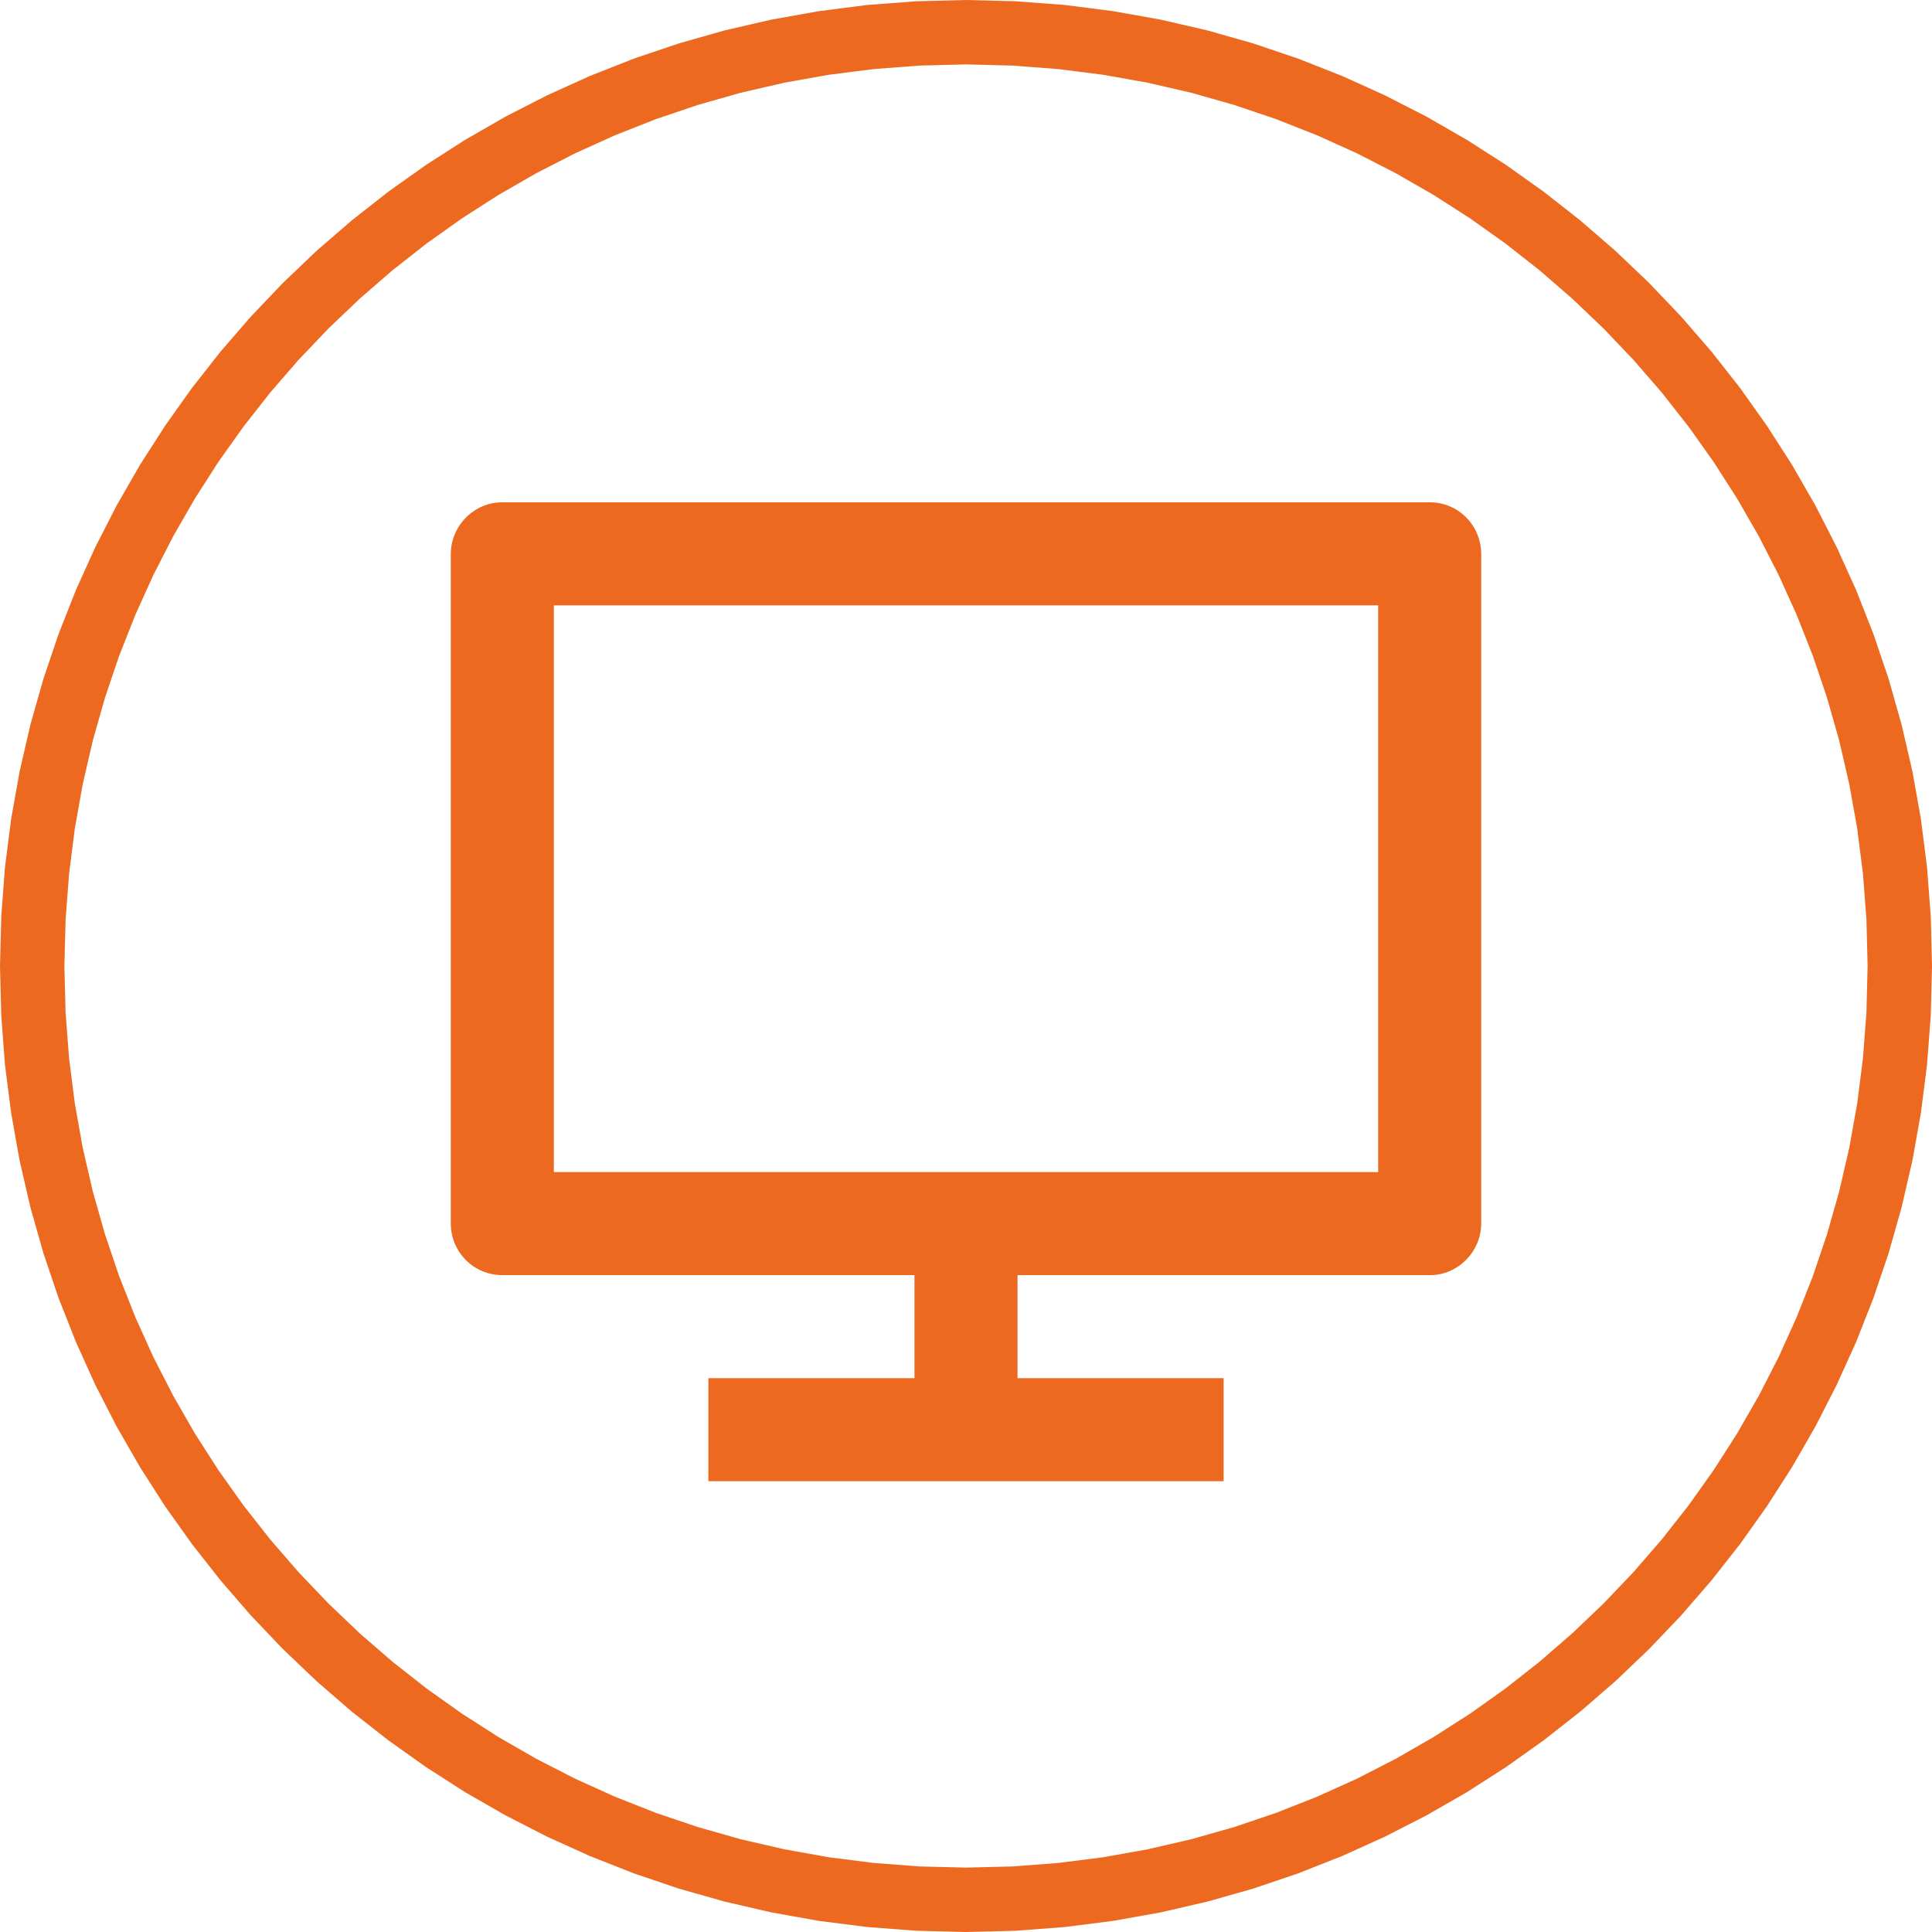
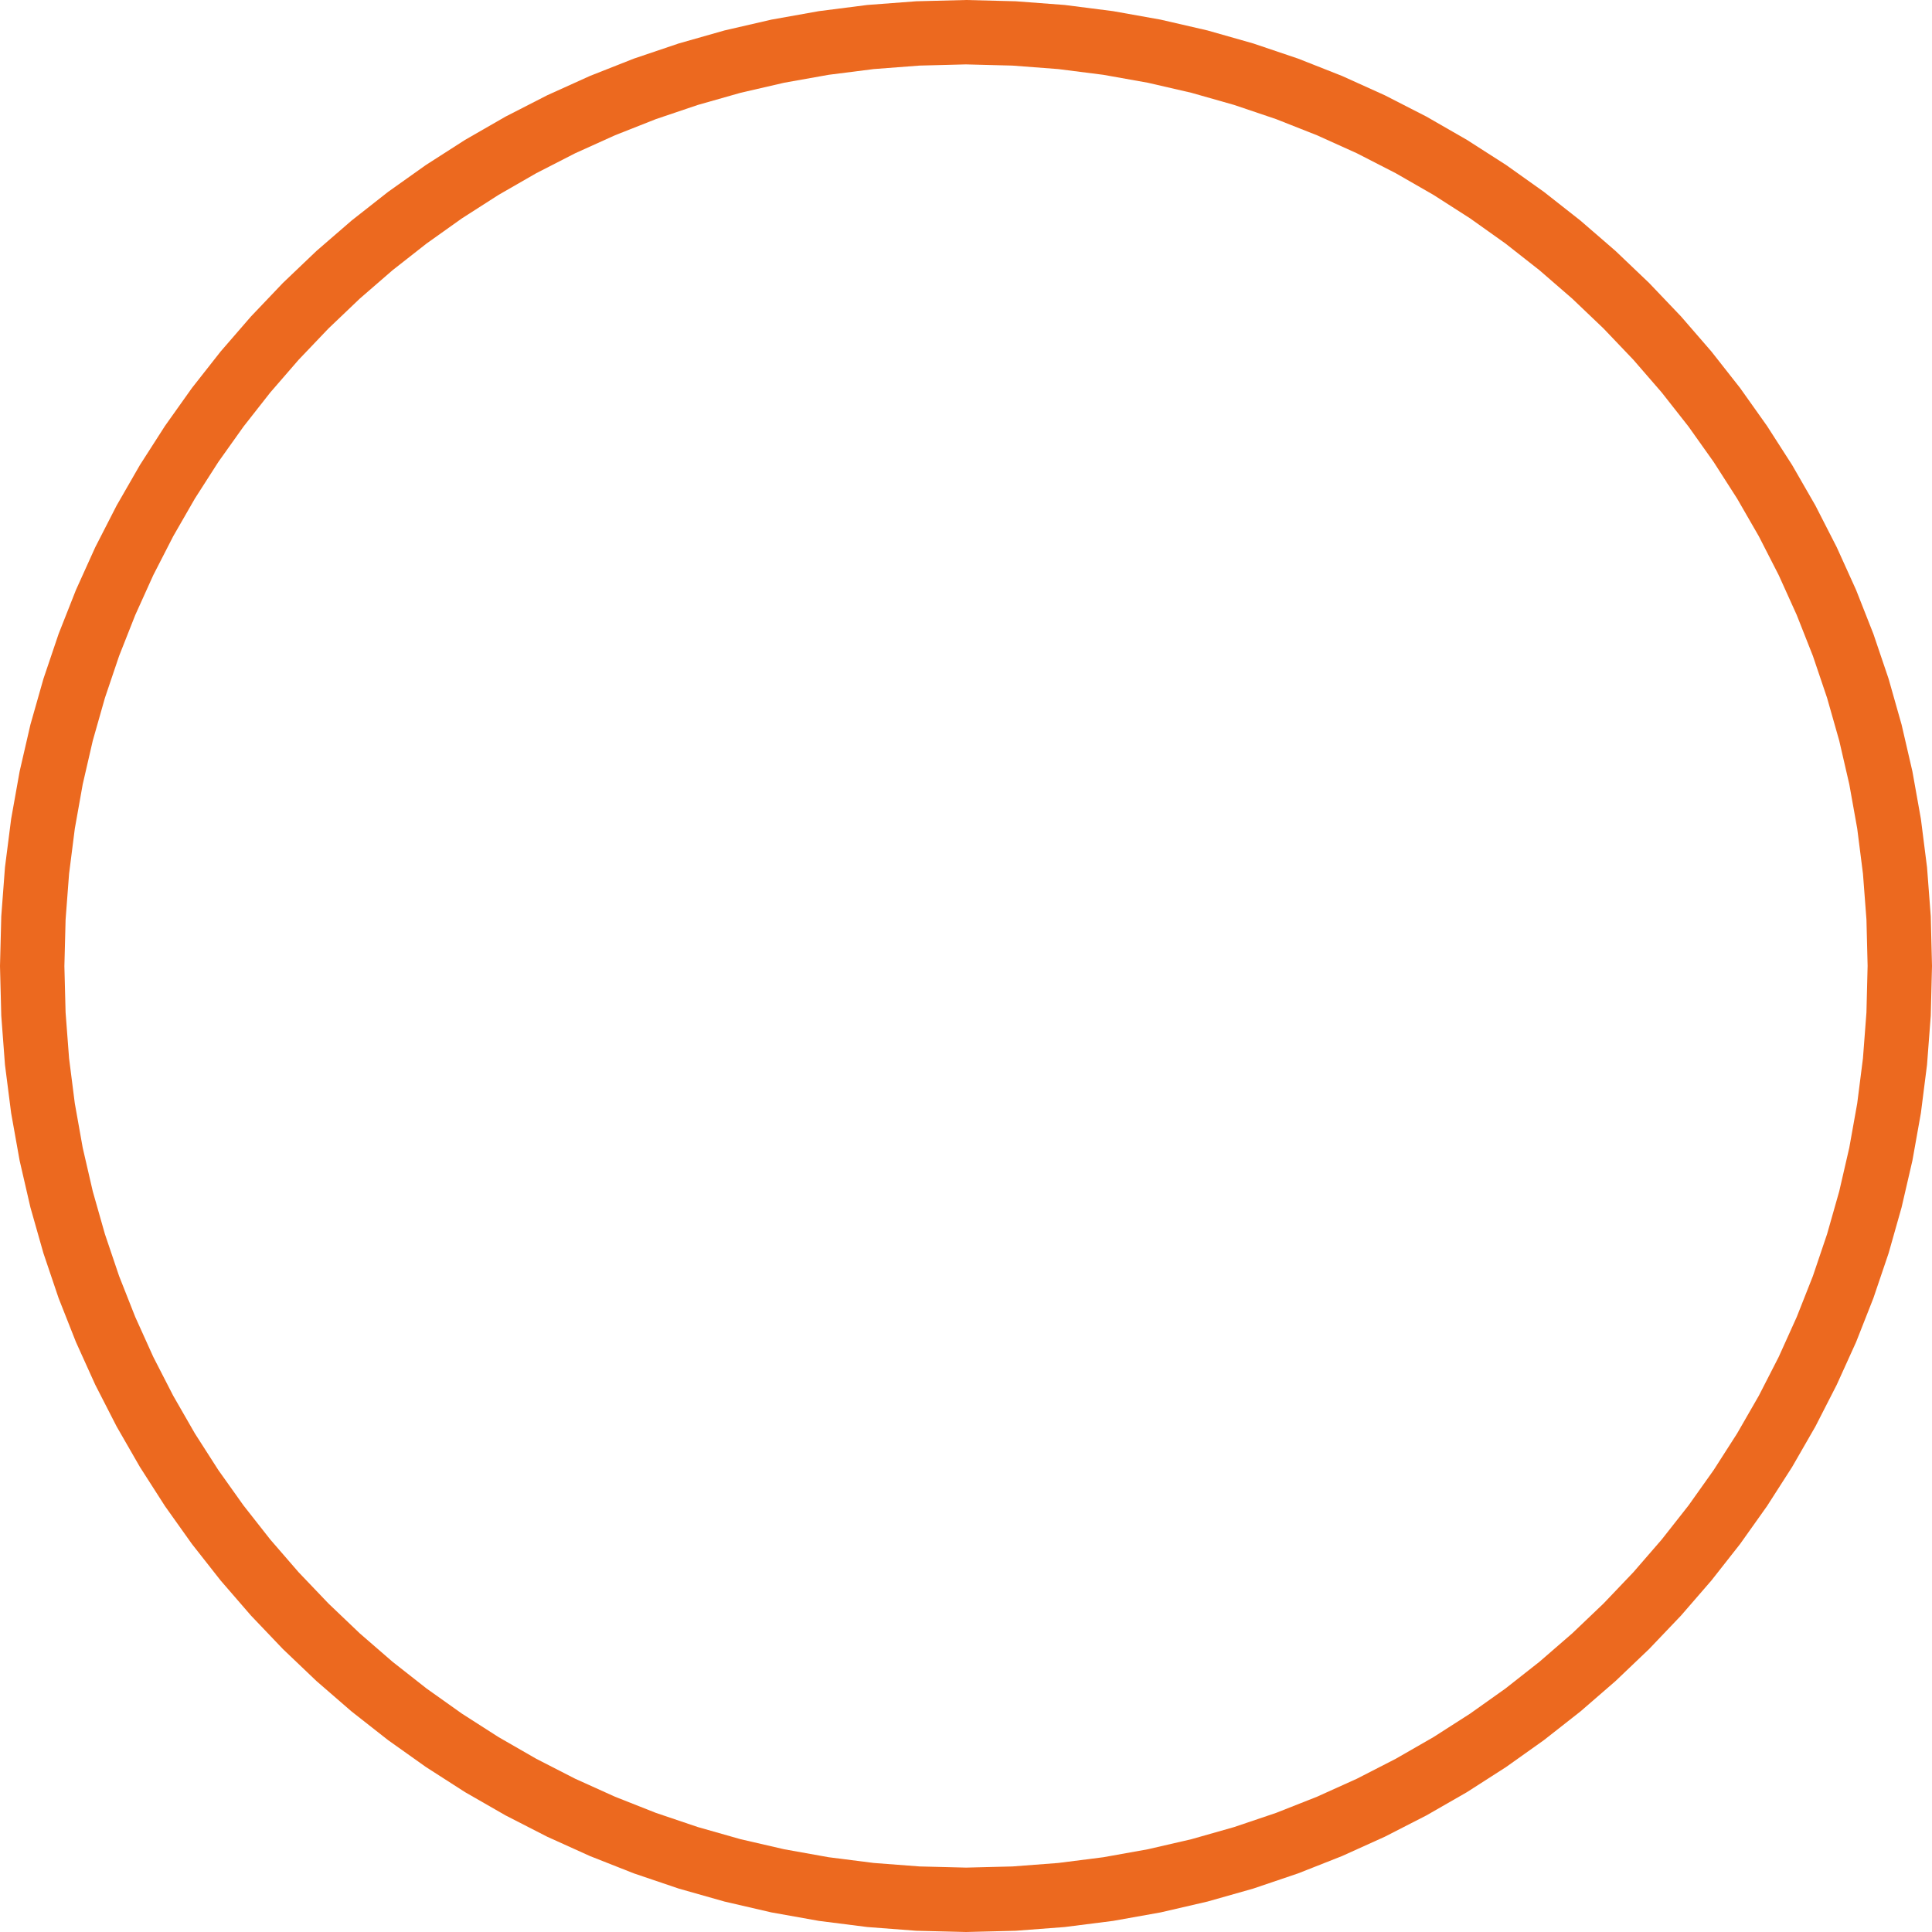
<svg xmlns="http://www.w3.org/2000/svg" xml:space="preserve" width="95px" height="95px" version="1.0" style="shape-rendering:geometricPrecision; text-rendering:geometricPrecision; image-rendering:optimizeQuality; fill-rule:evenodd; clip-rule:evenodd" viewBox="0 0 53229 53229">
  <defs>
    <style type="text/css">
   
    .fil1 {fill:#EC691F}
    .fil0 {fill:#EC691F;fill-rule:nonzero}
   
  </style>
  </defs>
  <g id="Layer_x0020_1">
    <g id="icon4.svg">
      <g>
        <path class="fil0" d="M26614 1774l0 -1774 0 0 1369 35 1351 102 1332 170 1311 234 1288 297 1263 359 1237 418 1209 477 1179 533 1148 588 1115 641 1080 692 1043 742 1005 790 966 836 924 881 881 924 837 966 790 1005 741 1044 693 1079 641 1115 587 1148 534 1179 476 1209 419 1237 358 1263 298 1288 234 1311 169 1332 103 1351 34 1369 -1774 0 -32 -1280 -96 -1261 -158 -1244 -219 -1223 -277 -1201 -335 -1179 -390 -1154 -445 -1127 -497 -1100 -548 -1071 -599 -1040 -646 -1008 -692 -974 -738 -939 -781 -901 -823 -863 -863 -823 -901 -781 -938 -737 -974 -693 -1008 -646 -1041 -598 -1070 -549 -1101 -497 -1127 -445 -1154 -390 -1179 -335 -1201 -277 -1223 -218 -1243 -158 -1262 -96 -1280 -33 0 0zm-24840 24841l-1774 0 0 0 35 -1369 102 -1351 170 -1332 234 -1311 297 -1288 359 -1263 418 -1237 477 -1209 533 -1179 588 -1148 641 -1115 692 -1079 742 -1044 790 -1005 836 -965 881 -925 924 -881 966 -836 1005 -790 1044 -742 1079 -692 1115 -641 1148 -588 1179 -533 1209 -477 1237 -418 1263 -359 1288 -297 1311 -234 1332 -170 1351 -102 1368 -35 0 1774 -1279 33 -1262 96 -1243 158 -1223 218 -1201 277 -1179 335 -1154 390 -1127 445 -1100 497 -1071 549 -1040 598 -1008 646 -974 693 -939 737 -901 781 -863 823 -823 863 -781 901 -737 939 -693 974 -646 1008 -598 1040 -549 1071 -497 1100 -445 1127 -390 1154 -335 1179 -277 1201 -218 1223 -158 1244 -96 1261 -33 1280 0 0zm24840 24840l0 1774 0 0 -1368 -34 -1351 -103 -1332 -169 -1311 -234 -1288 -298 -1263 -358 -1237 -419 -1209 -477 -1179 -533 -1148 -588 -1115 -640 -1079 -693 -1044 -742 -1005 -789 -966 -837 -924 -881 -881 -924 -836 -966 -790 -1005 -742 -1043 -692 -1080 -641 -1115 -588 -1148 -533 -1179 -477 -1208 -418 -1237 -359 -1264 -297 -1288 -234 -1311 -170 -1331 -102 -1352 -35 -1368 1774 0 33 1279 96 1262 158 1243 218 1223 277 1201 335 1179 390 1154 445 1127 497 1101 549 1070 598 1041 646 1008 693 974 737 938 781 902 823 862 863 823 901 781 939 738 974 692 1008 646 1040 598 1071 549 1100 497 1127 445 1154 390 1179 335 1201 277 1223 219 1243 158 1262 96 1279 32 0 0zm24841 -24840l1774 0 0 0 -34 1368 -103 1352 -169 1331 -234 1311 -298 1288 -358 1264 -419 1237 -476 1209 -534 1178 -587 1148 -641 1115 -693 1080 -741 1043 -790 1005 -837 966 -881 924 -924 881 -966 837 -1005 789 -1043 742 -1080 693 -1115 640 -1148 588 -1179 533 -1209 477 -1237 419 -1263 358 -1288 298 -1311 234 -1332 169 -1351 103 -1369 34 0 -1774 1280 -32 1262 -96 1243 -158 1223 -219 1201 -277 1179 -335 1154 -390 1127 -445 1101 -497 1070 -549 1041 -598 1008 -646 974 -692 938 -738 901 -781 863 -823 823 -863 781 -901 738 -938 692 -974 646 -1008 599 -1041 548 -1070 497 -1101 445 -1127 390 -1154 335 -1179 277 -1201 219 -1223 158 -1243 96 -1262 32 -1279 0 0z" />
      </g>
-       <path class="fil1" d="M15259 32292l22711 0 0 -15613 -22711 0 0 15613zm12775 2839l0 2839 5678 0 0 2839 -14195 0 0 -2839 5678 0 0 -2839 -11367 0c-186,-1 -371,-39 -542,-111 -172,-73 -328,-178 -458,-311 -131,-133 -234,-290 -304,-463 -70,-173 -105,-358 -104,-544l0 -18433c0,-789 646,-1429 1408,-1429l25573 0c778,0 1408,637 1408,1429l0 18433c0,789 -646,1429 -1408,1429l-11367 0z" />
    </g>
  </g>
</svg>